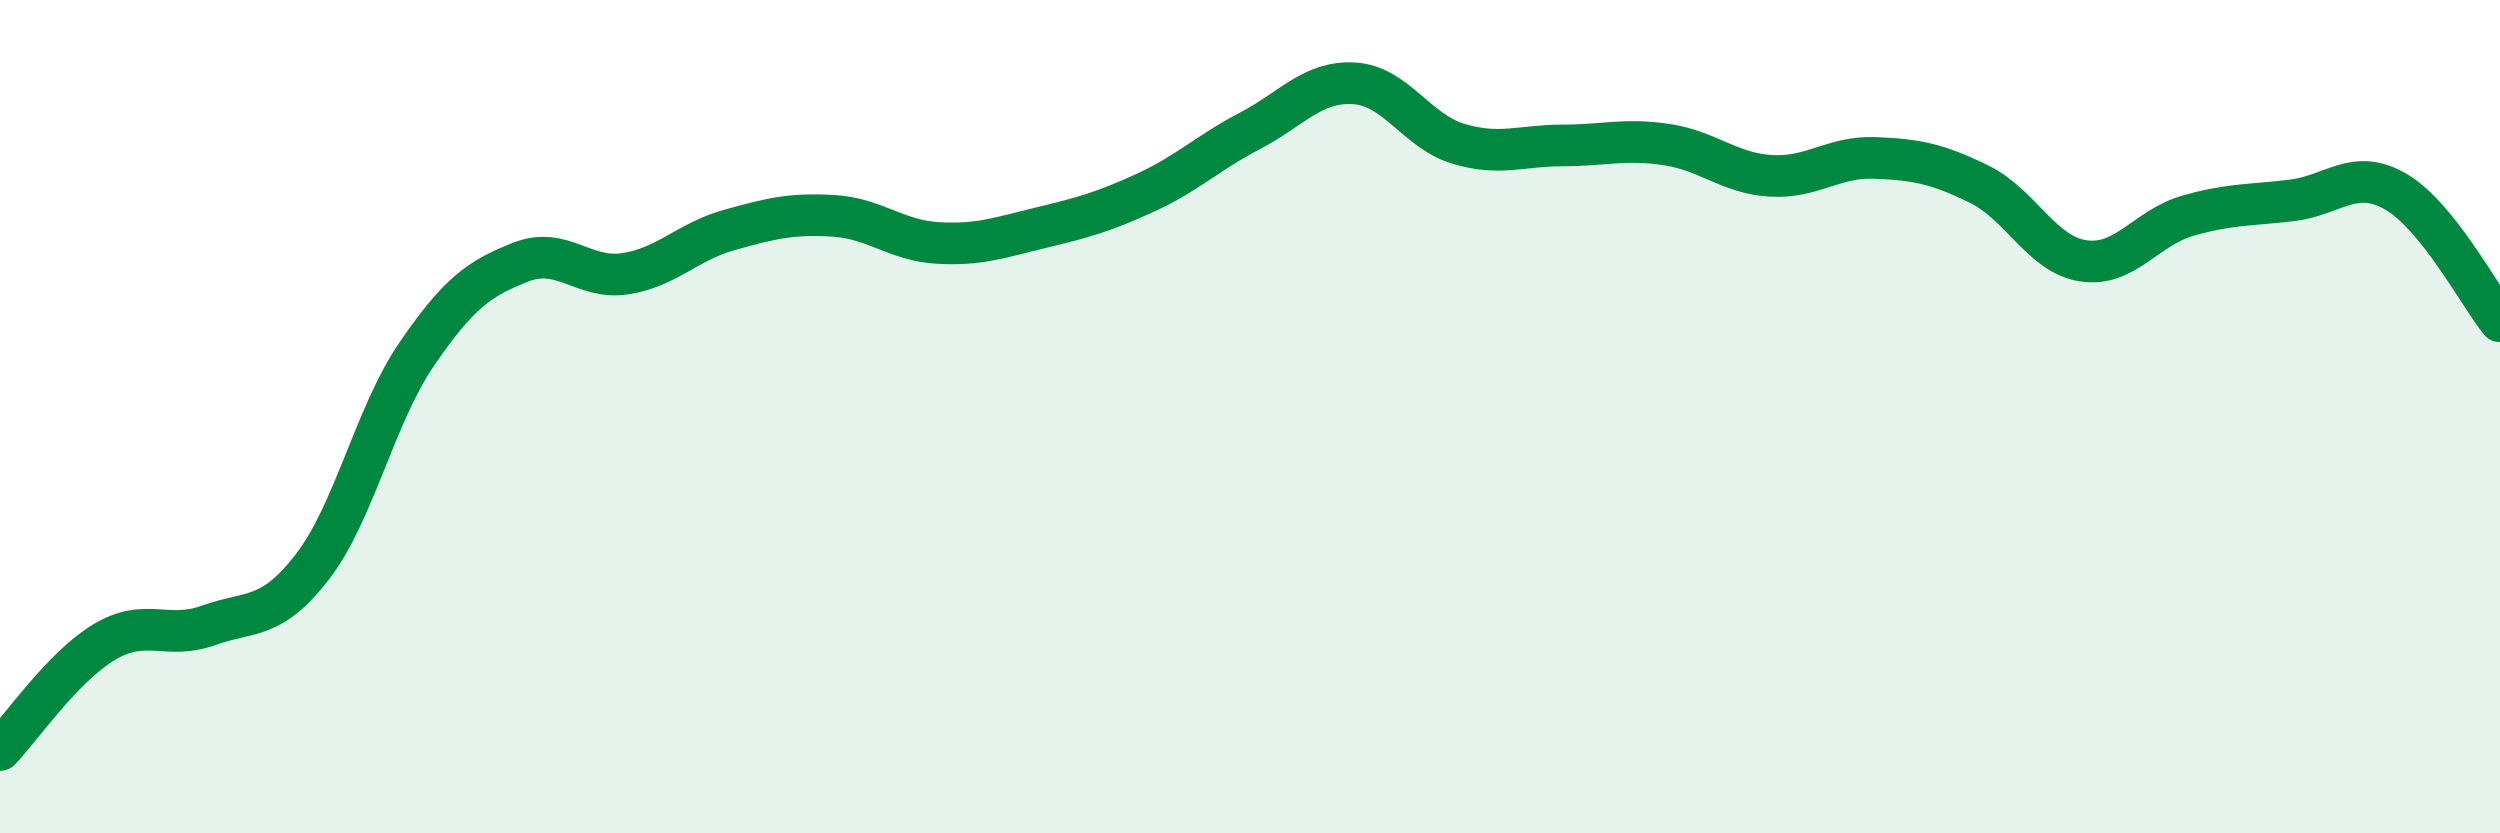
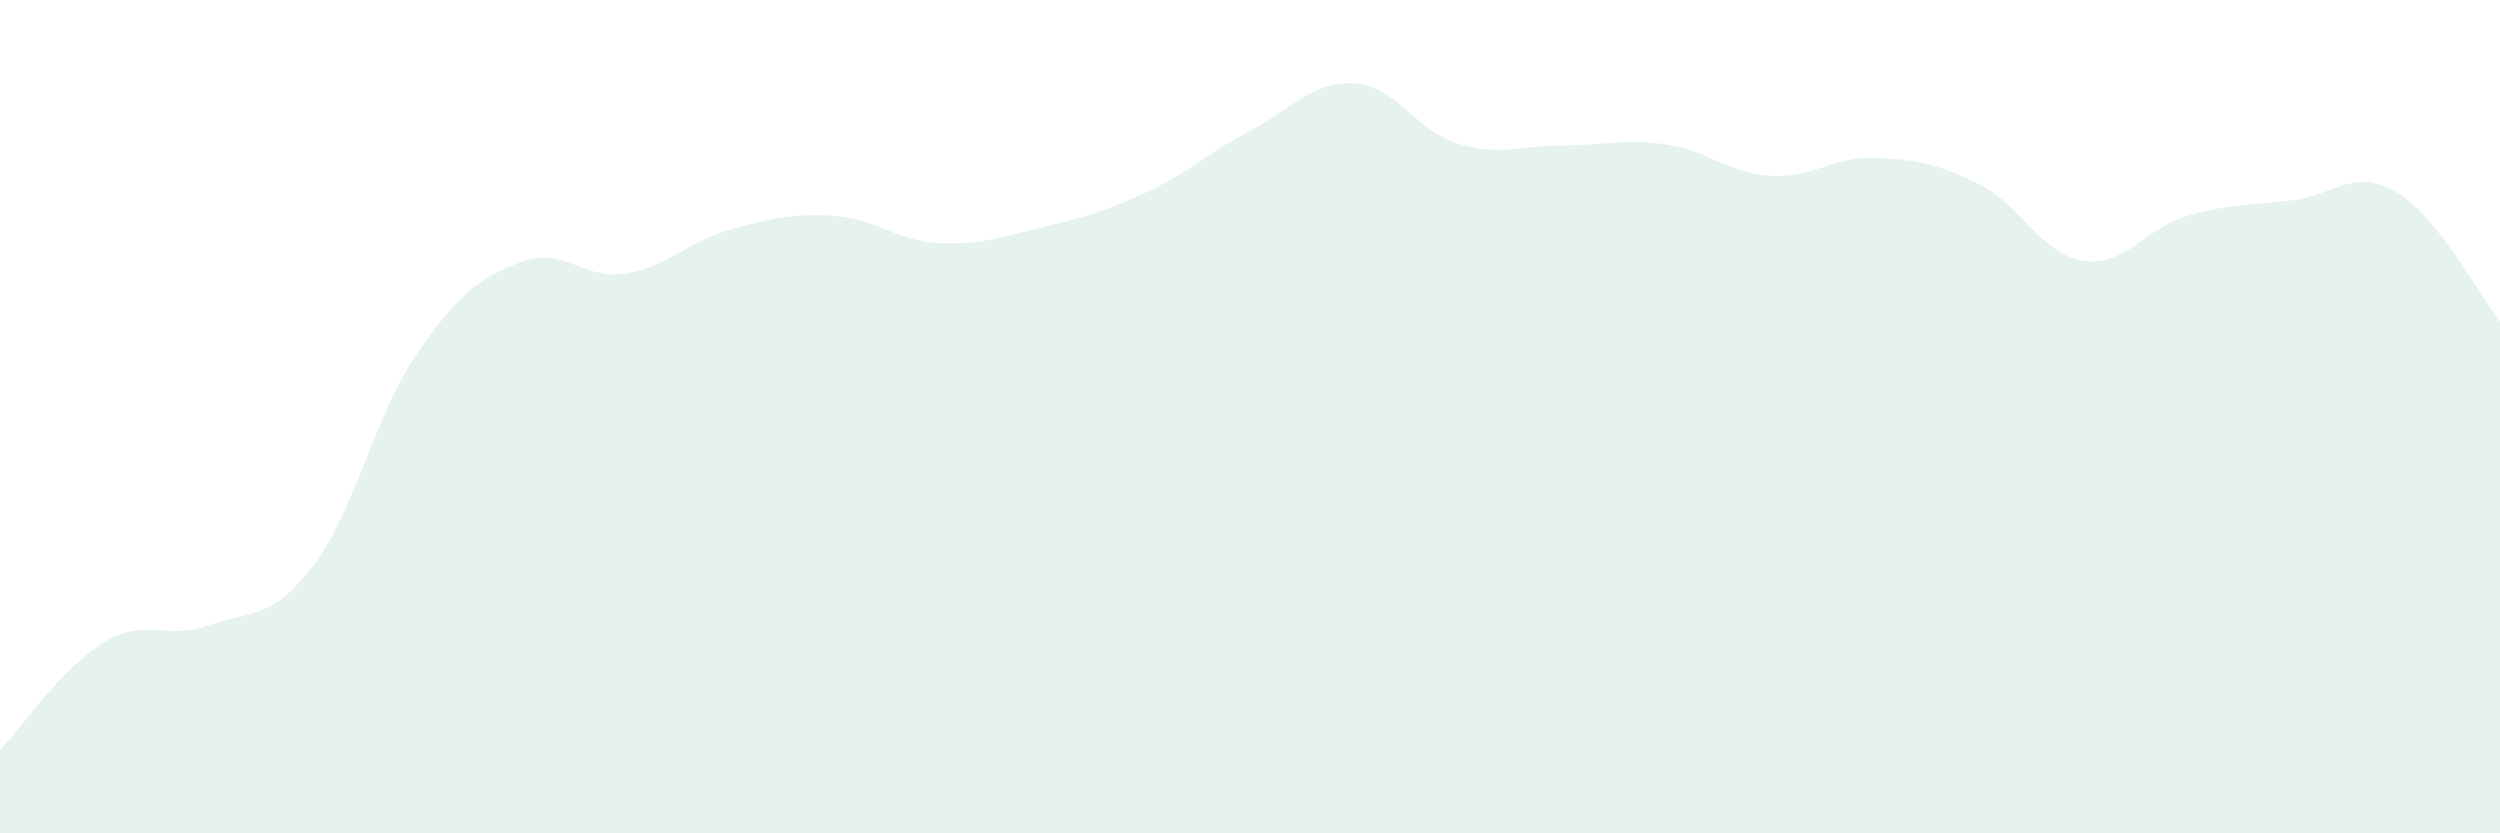
<svg xmlns="http://www.w3.org/2000/svg" width="60" height="20" viewBox="0 0 60 20">
  <path d="M 0,18 C 0.5,17.48 1.5,16.01 2.5,15.41 C 3.5,14.81 4,15.37 5,15.01 C 6,14.65 6.5,14.9 7.5,13.6 C 8.5,12.3 9,9.96 10,8.5 C 11,7.04 11.5,6.68 12.5,6.29 C 13.5,5.9 14,6.72 15,6.57 C 16,6.42 16.5,5.8 17.5,5.52 C 18.5,5.24 19,5.12 20,5.18 C 21,5.24 21.5,5.77 22.5,5.83 C 23.5,5.89 24,5.7 25,5.46 C 26,5.22 26.5,5.08 27.5,4.62 C 28.5,4.16 29,3.66 30,3.14 C 31,2.62 31.5,1.94 32.5,2 C 33.5,2.06 34,3.15 35,3.45 C 36,3.75 36.5,3.49 37.5,3.49 C 38.5,3.49 39,3.32 40,3.47 C 41,3.62 41.5,4.16 42.5,4.22 C 43.5,4.28 44,3.75 45,3.79 C 46,3.83 46.5,3.93 47.5,4.42 C 48.5,4.91 49,6.11 50,6.26 C 51,6.41 51.5,5.47 52.5,5.18 C 53.5,4.89 54,4.93 55,4.81 C 56,4.69 56.5,4.02 57.5,4.6 C 58.5,5.18 59.5,7.09 60,7.71L60 20L0 20Z" fill="#008740" opacity="0.1" stroke-linecap="round" stroke-linejoin="round" />
-   <path d="M 0,18 C 0.5,17.48 1.5,16.01 2.5,15.41 C 3.5,14.81 4,15.37 5,15.01 C 6,14.65 6.5,14.9 7.5,13.6 C 8.5,12.3 9,9.96 10,8.5 C 11,7.04 11.5,6.68 12.5,6.29 C 13.5,5.9 14,6.72 15,6.57 C 16,6.42 16.5,5.8 17.5,5.52 C 18.5,5.24 19,5.12 20,5.18 C 21,5.24 21.5,5.77 22.5,5.83 C 23.5,5.89 24,5.7 25,5.46 C 26,5.22 26.5,5.08 27.5,4.62 C 28.5,4.16 29,3.66 30,3.14 C 31,2.62 31.5,1.94 32.5,2 C 33.5,2.06 34,3.15 35,3.45 C 36,3.75 36.5,3.49 37.5,3.49 C 38.5,3.49 39,3.32 40,3.47 C 41,3.62 41.5,4.16 42.5,4.22 C 43.5,4.28 44,3.75 45,3.79 C 46,3.83 46.5,3.93 47.5,4.42 C 48.5,4.91 49,6.11 50,6.26 C 51,6.41 51.5,5.47 52.5,5.18 C 53.5,4.89 54,4.93 55,4.81 C 56,4.69 56.5,4.02 57.5,4.6 C 58.5,5.18 59.5,7.09 60,7.71" stroke="#008740" stroke-width="1" fill="none" stroke-linecap="round" stroke-linejoin="round" />
</svg>